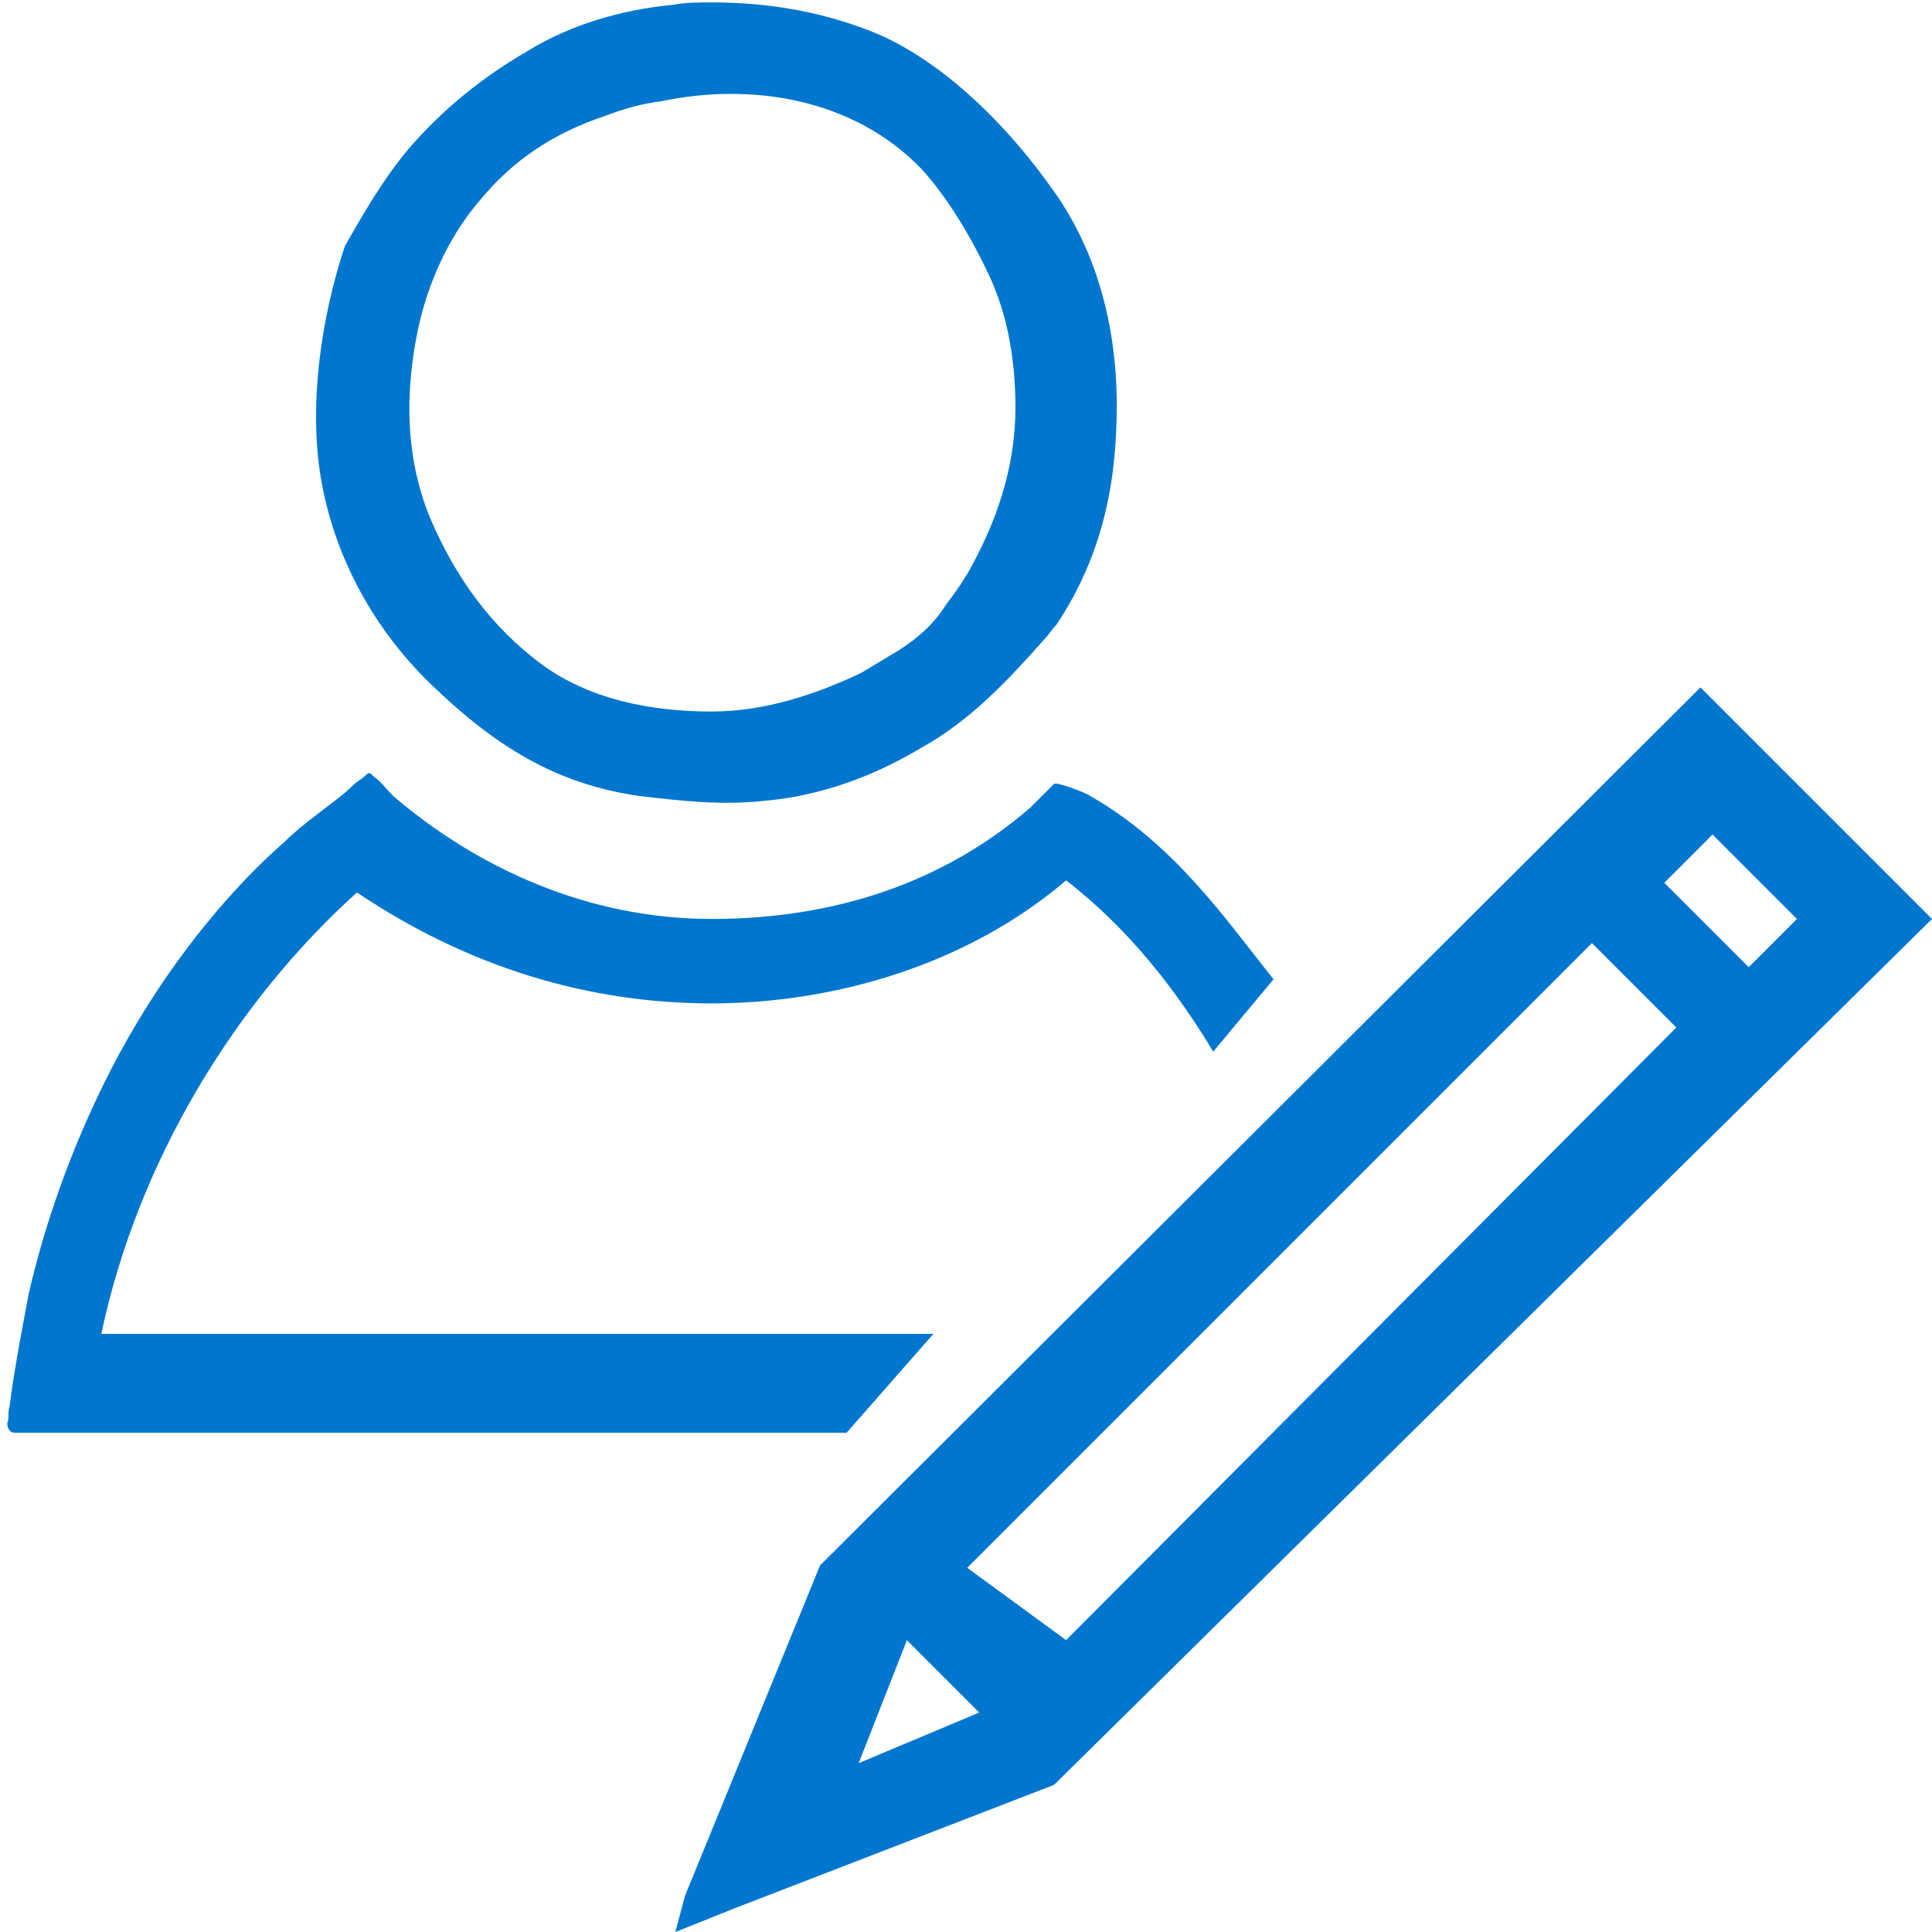
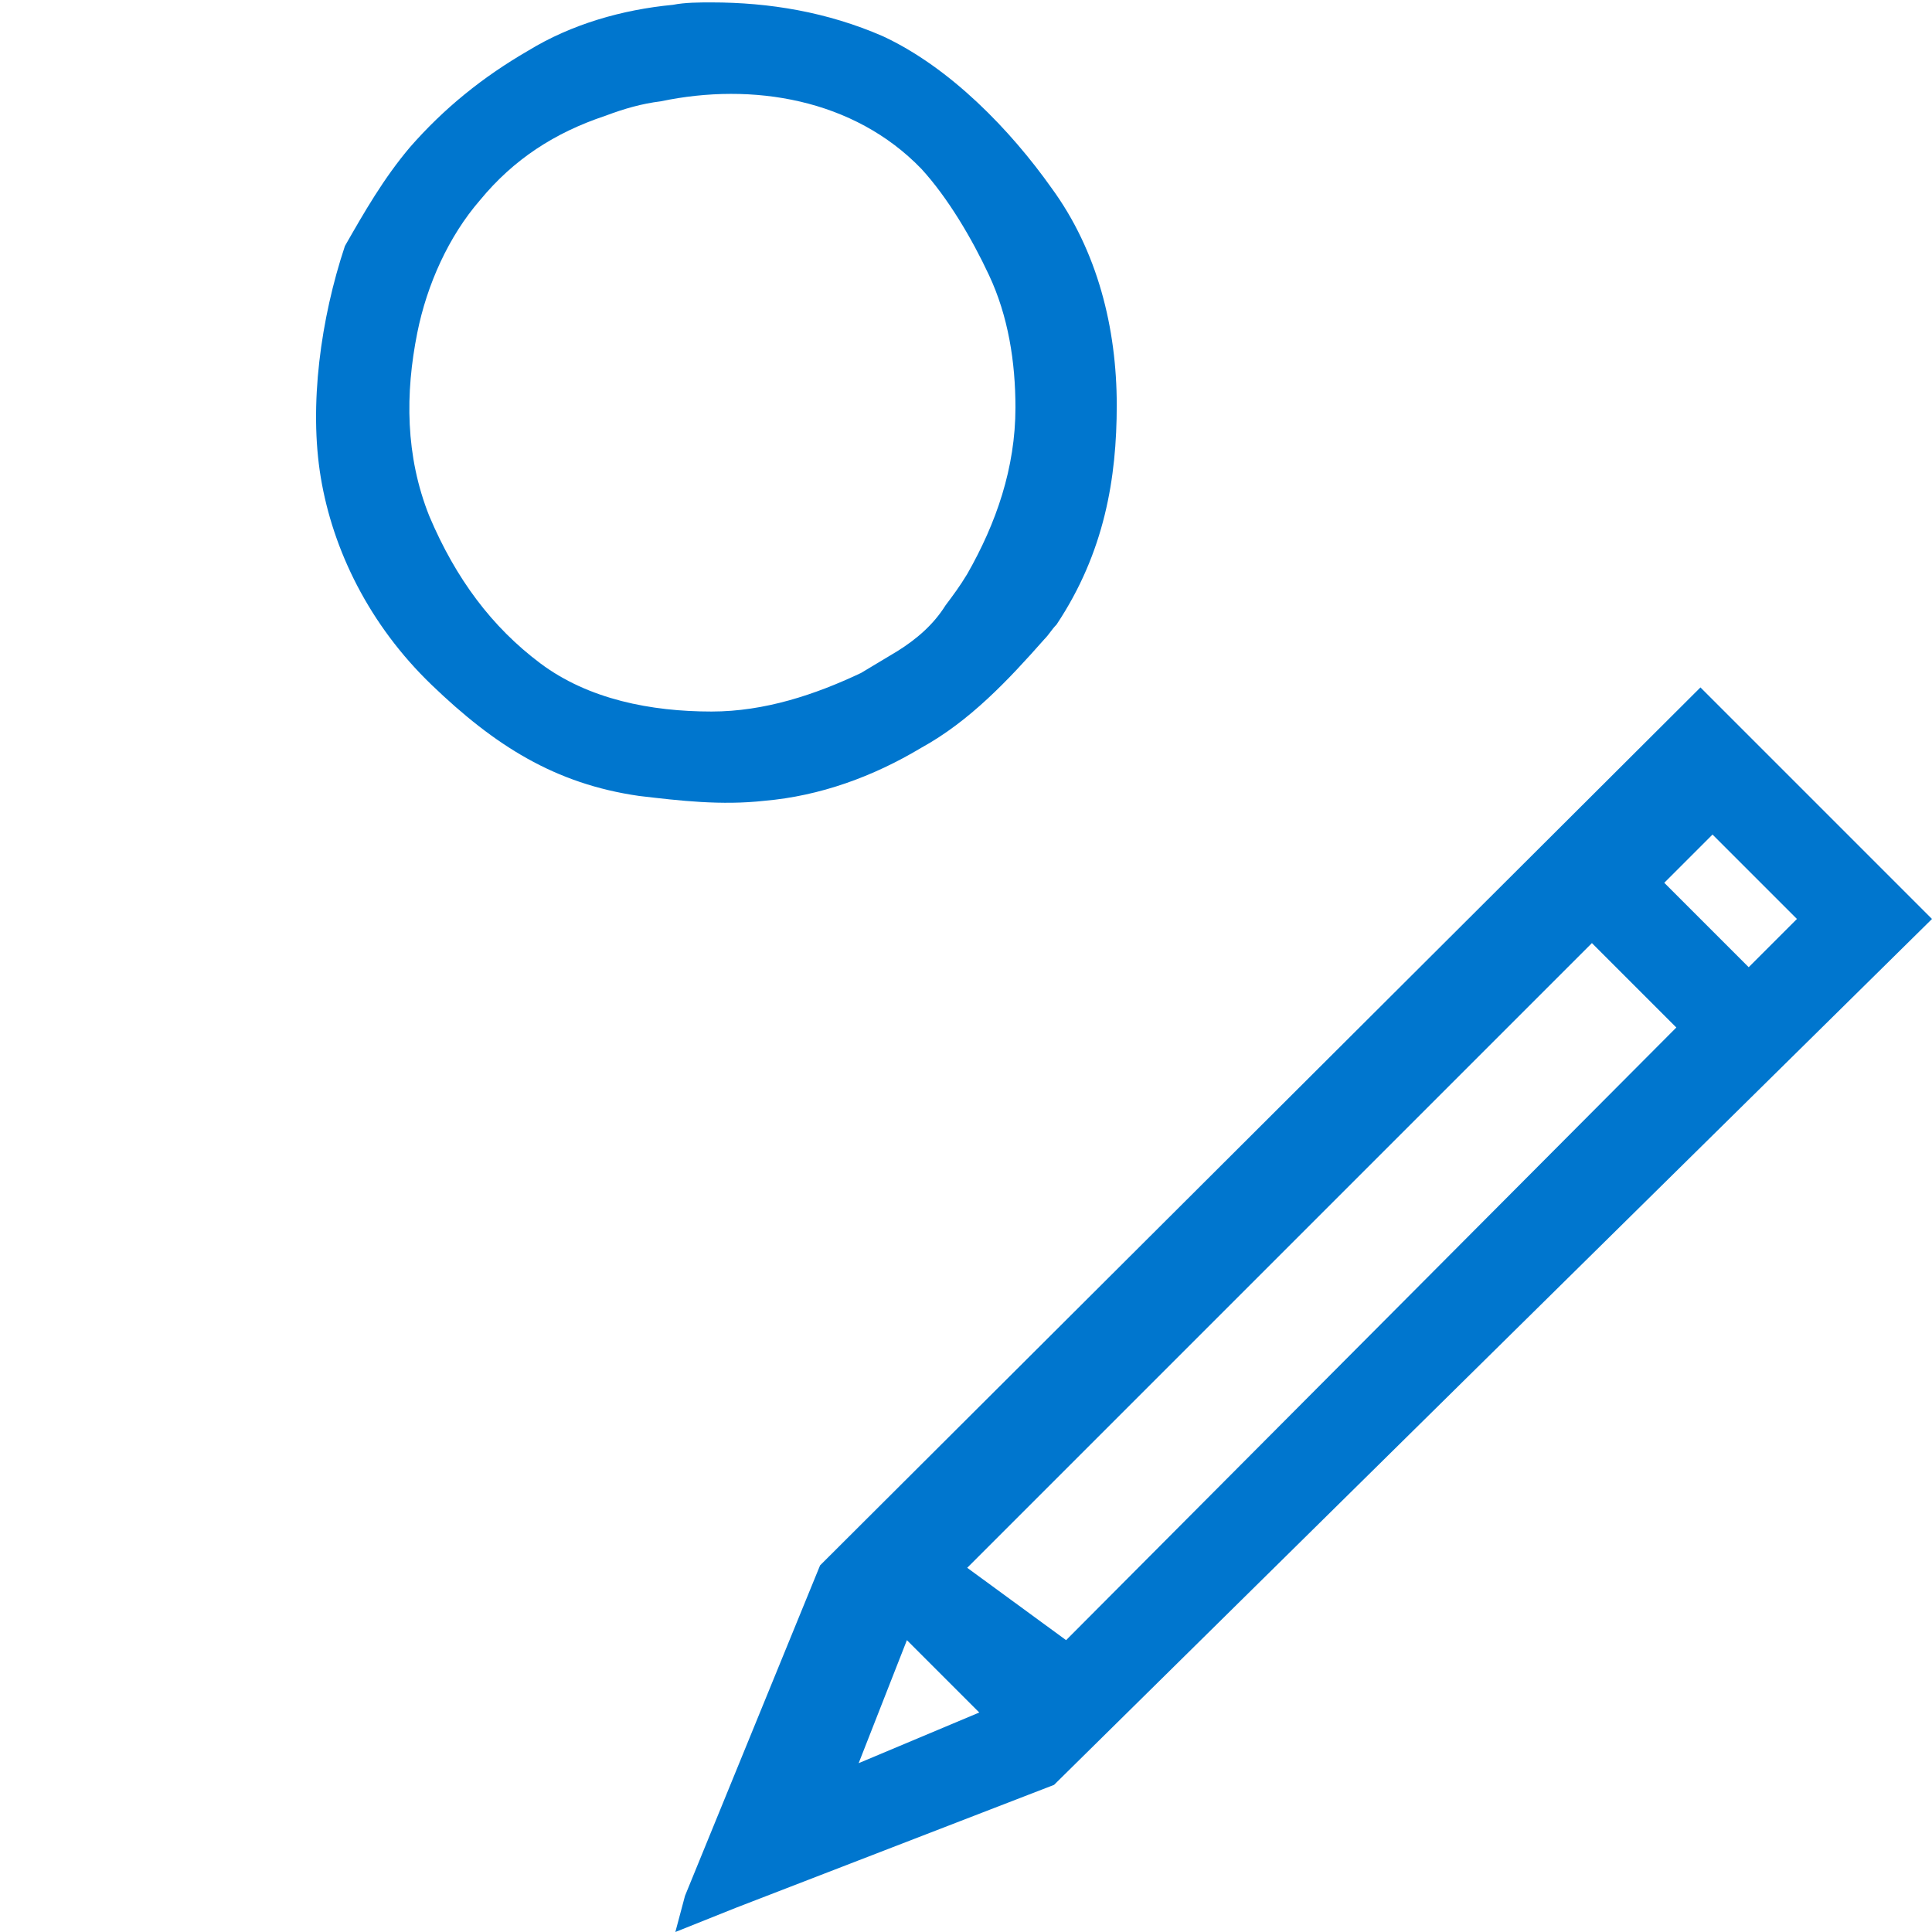
<svg xmlns="http://www.w3.org/2000/svg" xmlns:xlink="http://www.w3.org/1999/xlink" version="1.1" id="Camada_1" x="0px" y="0px" viewBox="0 0 80.1 80.1" style="enable-background:new 0 0 80.1 80.1;" xml:space="preserve">
  <style type="text/css">
	.st0{clip-path:url(#SVGID_00000027601968967348806820000010598187926603570309_);}
	.st1{fill:#0076CE;}
</style>
  <g>
    <g>
      <g>
        <defs>
          <rect id="SVGID_1_" x="0.1" y="0.1" width="59.3" height="59.3" />
        </defs>
        <clipPath id="SVGID_00000011023206718920525170000007061211145059942550_">
          <use xlink:href="#SVGID_1_" style="overflow:visible;" />
        </clipPath>
        <g id="dds2_user" style="clip-path:url(#SVGID_00000011023206718920525170000007061211145059942550_);">
          <g id="Vector_00000181073555457956614760000005285421040965275316_">
-             <path class="st1" d="M35.1,59.4c0,0-30.2,0-34.5,0c-0.2,0-0.3-0.2-0.3-0.4c0.1-0.2,0-0.4,0.1-0.7c0.2-1.6,0.5-3.1,0.8-4.7       c0.6-2.6,1.5-5.2,2.6-7.6c1.4-3.1,3.3-6.1,5.6-8.7c0.8-0.9,1.6-1.7,2.4-2.4c0.4-0.4,0.9-0.8,1.3-1.1c0.5-0.4,1.1-0.8,1.6-1.3       c0.1-0.1,0.3-0.2,0.4-0.3c0.2-0.2,0.2-0.2,0.4,0c0.3,0.2,0.5,0.5,0.8,0.8c3.5,3,8.1,5.1,13.2,5.1s9.6-1.5,13.2-4.6l1-1       c0.1-0.1,1.4,0.4,1.5,0.5c3.5,2,5.6,5.1,7.6,7.6l-2.5,3c-1.5-2.5-3.5-5.1-6.1-7.1c-4.1,3.5-9.6,5.1-14.7,5.1       s-10.1-1.5-14.7-4.6C9.7,41.6,5.7,48.2,4.2,55.3h34.5L35.1,59.4z" />
            <path class="st1" d="M29.5,0.1c-0.5,0-1.1,0-1.6,0.1c-2.1,0.2-4.2,0.8-6,1.9c-1.9,1.1-3.5,2.4-4.9,4c-1.1,1.3-1.9,2.7-2.7,4.1       c-1,3-1.5,6.6-1,9.6c0.5,3,2,6.1,4.6,8.6s5.1,4.1,8.6,4.6c1.7,0.2,3.4,0.4,5.2,0.2c2.3-0.2,4.5-1,6.5-2.2       c2-1.1,3.6-2.8,5.1-4.5c0.2-0.2,0.3-0.4,0.5-0.6c2-3,2.5-6.1,2.5-9.1c0-3.2-0.8-6.4-2.7-9c-1.7-2.4-4.2-5-7-6.3       C34.3,0.5,31.9,0.1,29.5,0.1z M29.5,29.5c-2.5,0-5.1-0.5-7.1-2c-2-1.5-3.5-3.5-4.6-6.1c-1-2.5-1-5.1-0.5-7.6       c0.4-2,1.3-4,2.6-5.5c1.4-1.7,3.1-2.8,5.2-3.5c0.8-0.3,1.5-0.5,2.3-0.6c3.8-0.8,8-0.1,10.8,2.8c1.1,1.2,2.1,2.9,2.8,4.4       c0.8,1.7,1.1,3.6,1.1,5.5c0,2.5-0.8,4.8-2,6.9c-0.3,0.5-0.6,0.9-0.9,1.3c-0.5,0.8-1.2,1.4-2,1.9c-0.5,0.3-1,0.6-1.5,0.9       C33.8,28.8,31.7,29.5,29.5,29.5z" />
          </g>
        </g>
      </g>
    </g>
    <path class="st1" d="M80.1,38.1l-9.6-9.6L34,64.9l-5.6,13.7L28,80.1l2.5-1l13.2-5.1L80.1,38.1z M71,34.6l3.5,3.5l-2,2L69,36.6   L71,34.6z M66,39.1l3.5,3.5L44.2,68l-4.1-3L66,39.1z M35.6,73.1l2-5.1l3,3L35.6,73.1z" />
  </g>
</svg>